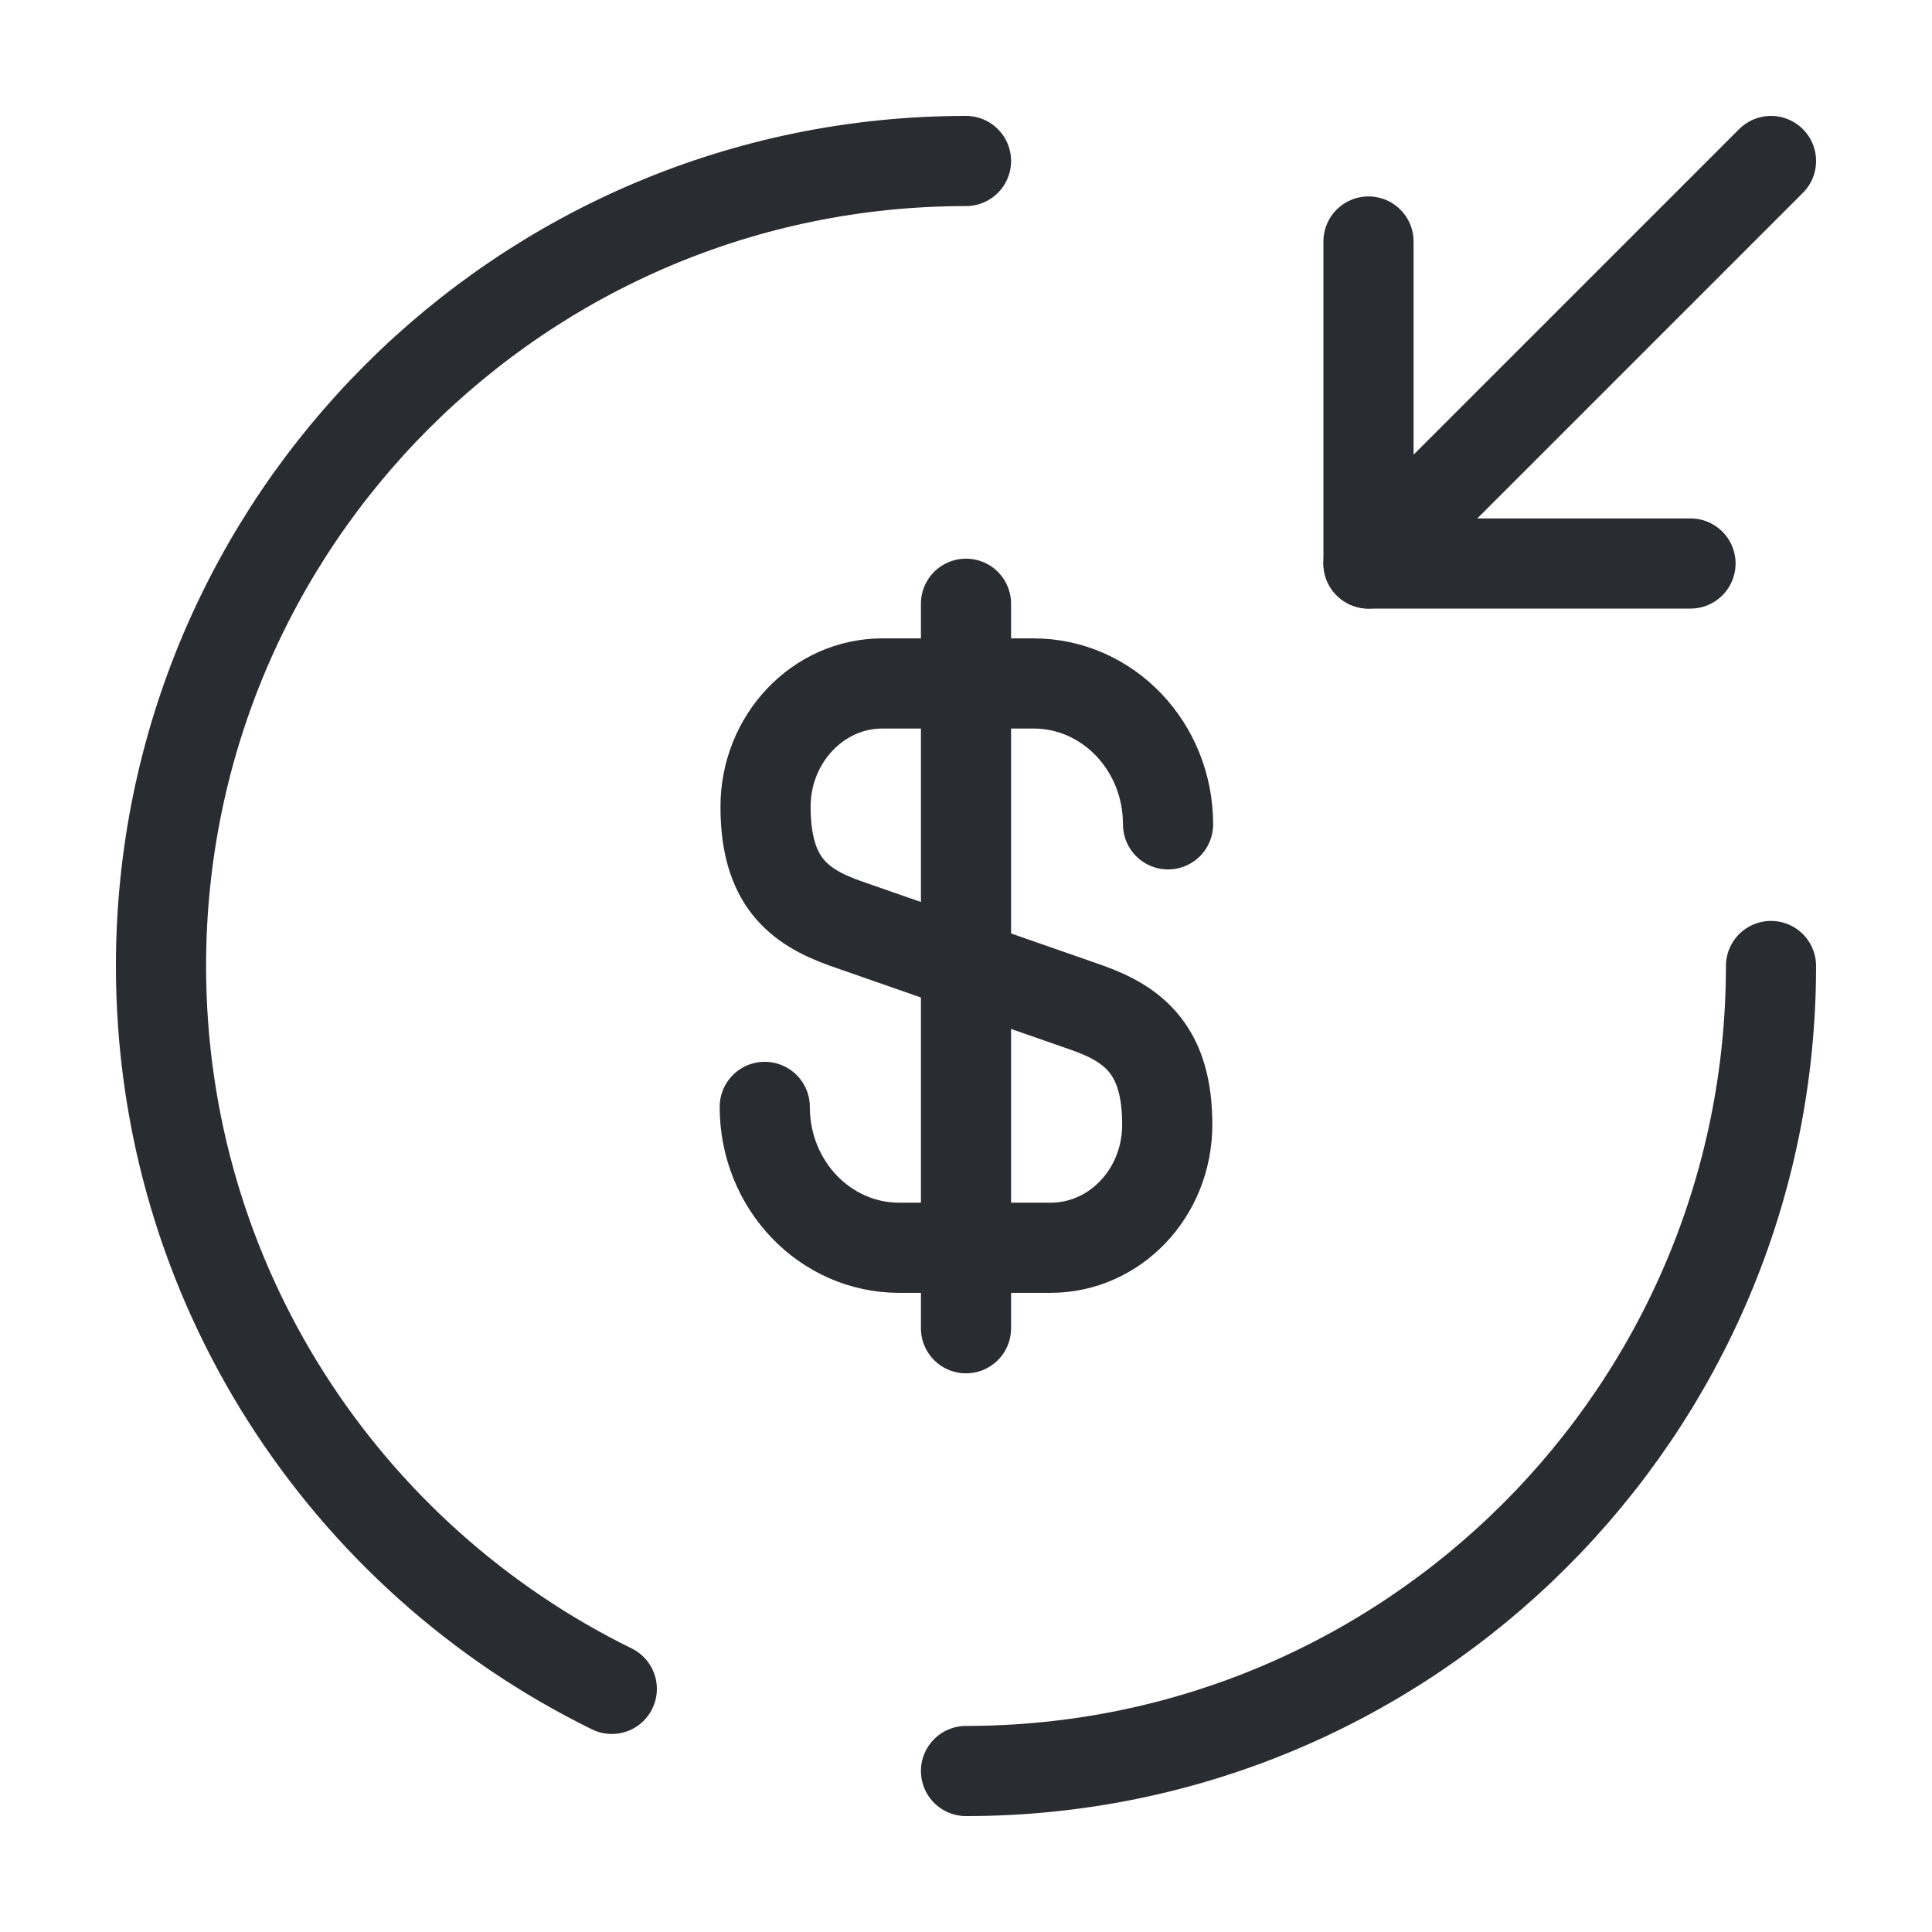
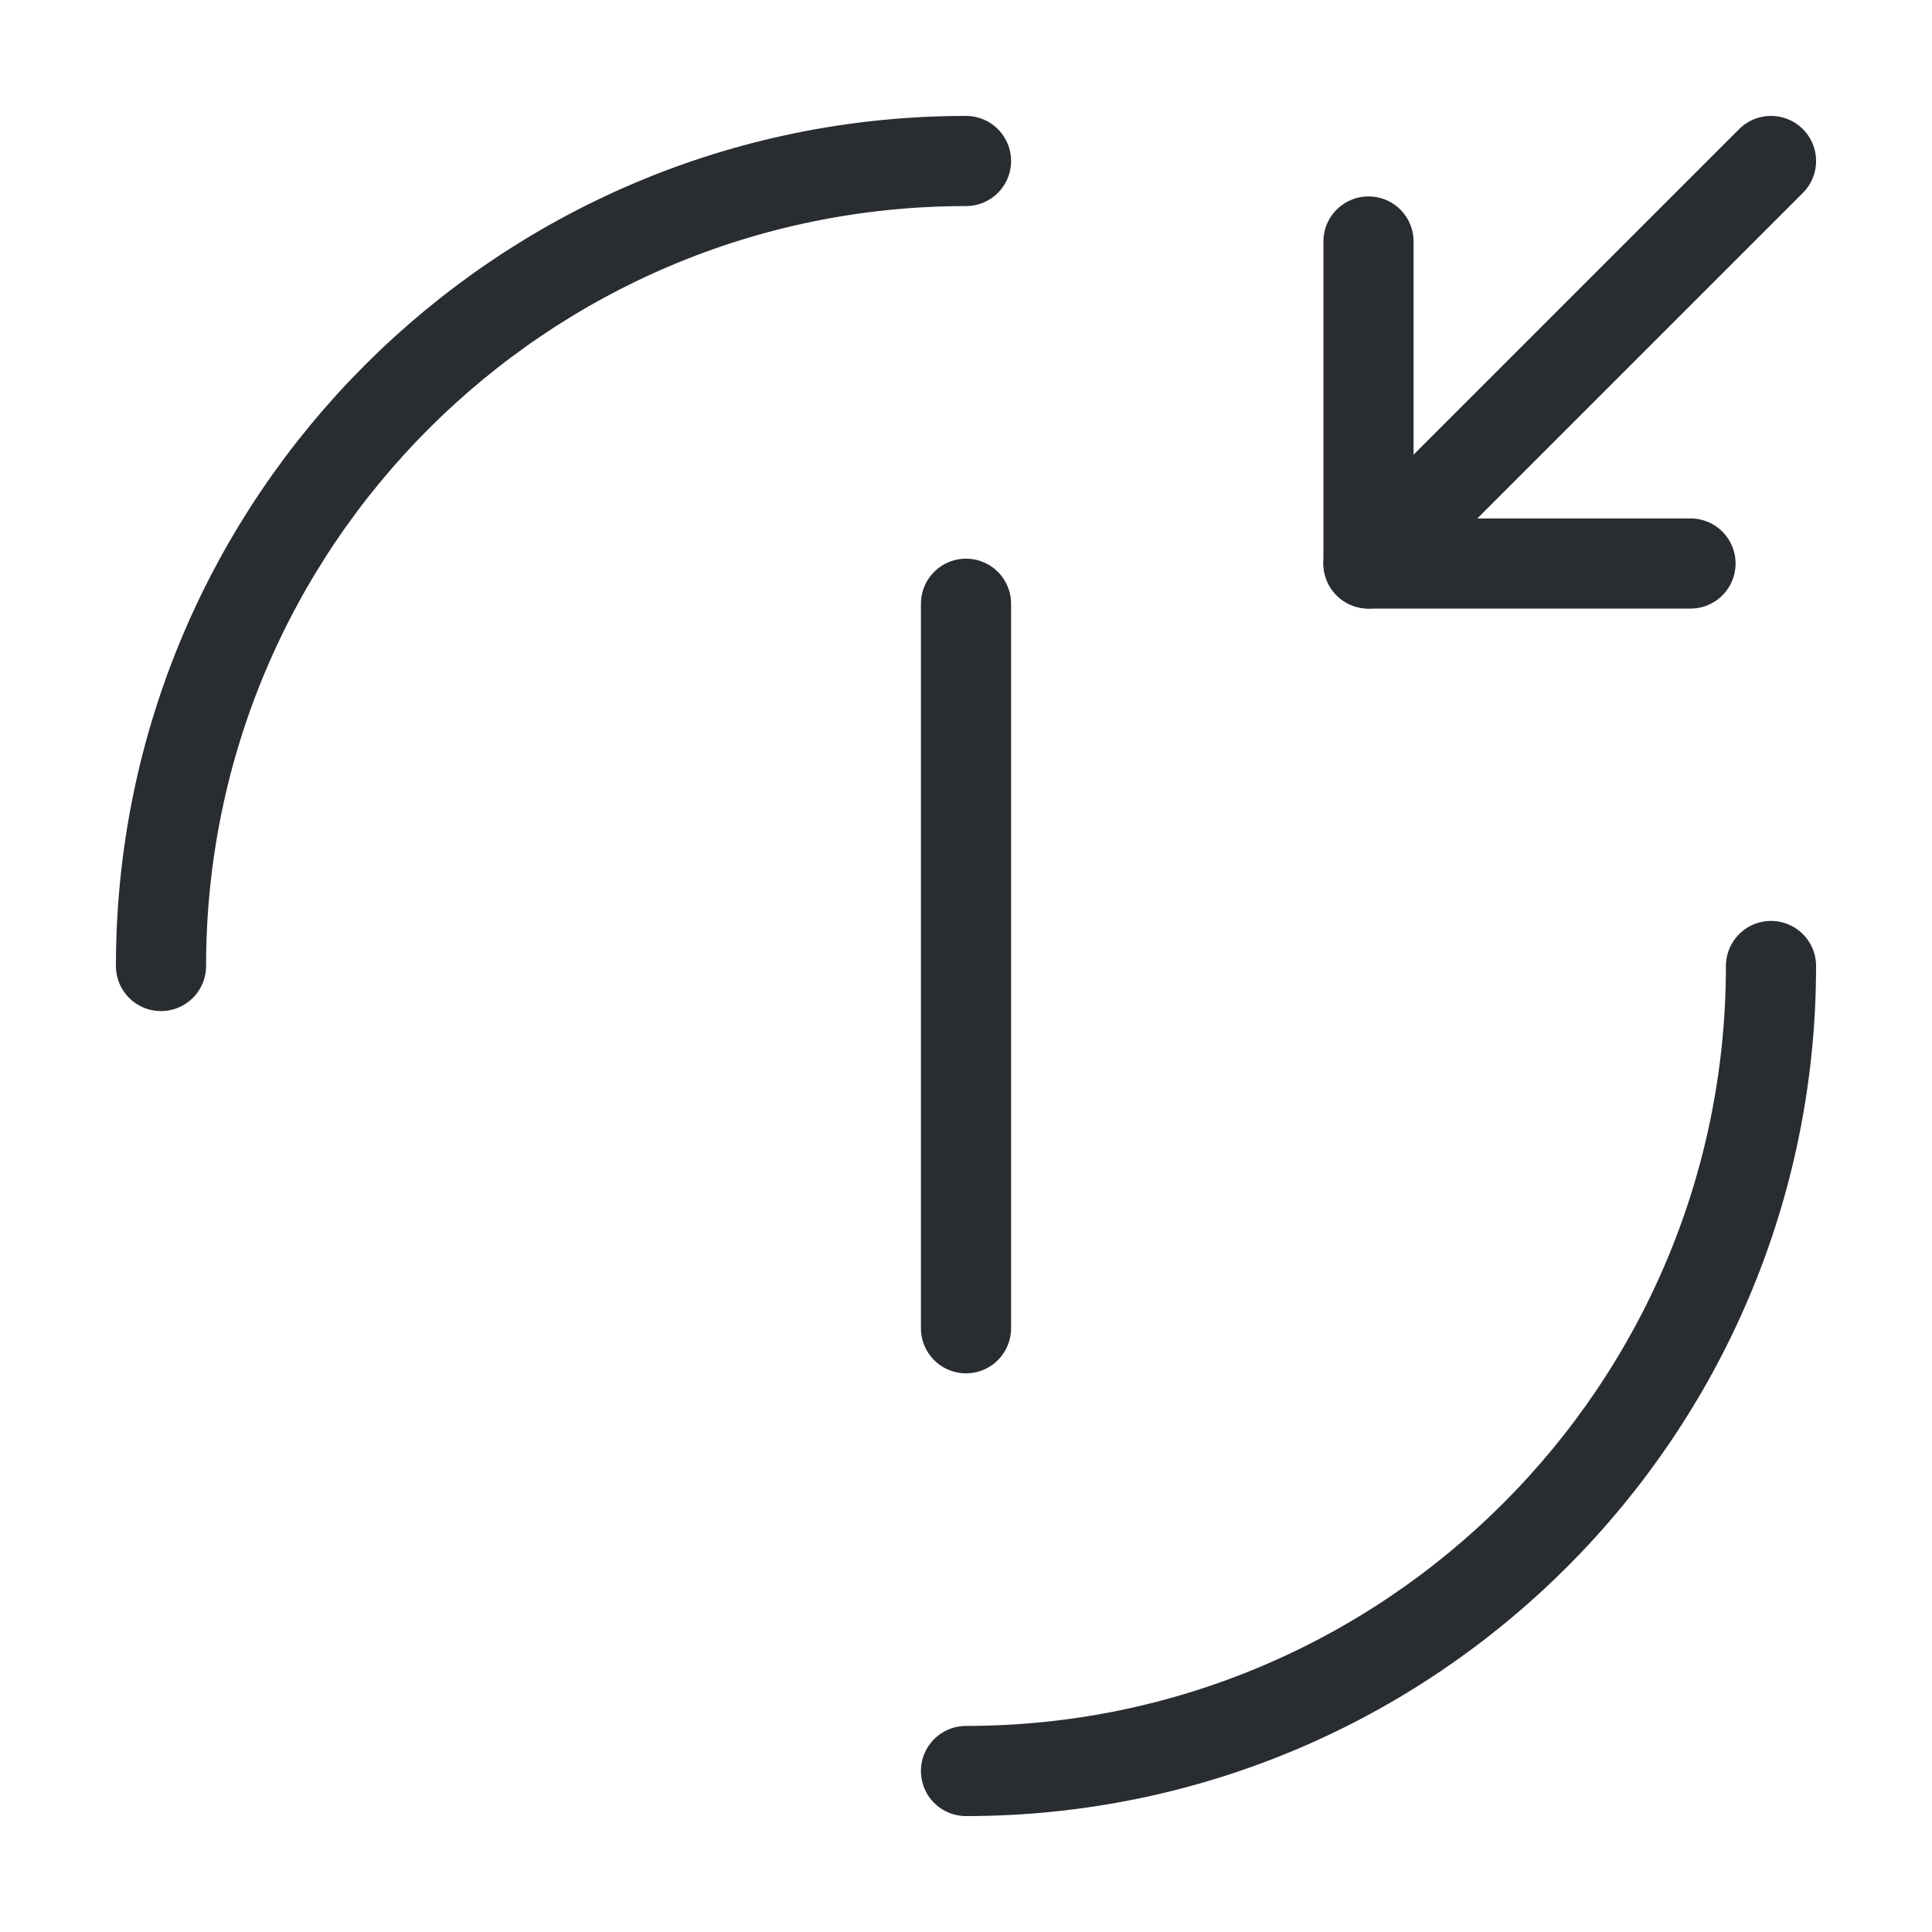
<svg xmlns="http://www.w3.org/2000/svg" width="300" height="300" viewBox="0 0 300 300" fill="none">
-   <path d="M118.75 171.878C118.75 184.003 128.125 193.753 139.625 193.753H163.125C173.125 193.753 181.25 185.253 181.25 174.628C181.25 163.253 176.25 159.128 168.875 156.503L131.25 143.378C123.875 140.753 118.875 136.753 118.875 125.253C118.875 114.753 127 106.128 137 106.128H160.5C172 106.128 181.375 115.878 181.375 128.003" stroke="#292D32" stroke-width="14" stroke-linecap="round" stroke-linejoin="round" />
  <path d="M150 93.75V206.25" stroke="#292D32" stroke-width="14" stroke-linecap="round" stroke-linejoin="round" />
  <path d="M212.5 37.5V87.5H262.5" stroke="#292D32" stroke-width="14" stroke-linecap="round" stroke-linejoin="round" />
  <path d="M275 25L212.5 87.5" stroke="#292D32" stroke-width="14" stroke-linecap="round" stroke-linejoin="round" />
-   <path d="M150 25C81 25 25 81 25 150C25 199.25 53.5 241.875 95 262.25" stroke="#292D32" stroke-width="14" stroke-linecap="round" stroke-linejoin="round" />
+   <path d="M150 25C81 25 25 81 25 150" stroke="#292D32" stroke-width="14" stroke-linecap="round" stroke-linejoin="round" />
  <path d="M275 150C275 219 219 275 150 275" stroke="#292D32" stroke-width="14" stroke-linecap="round" stroke-linejoin="round" />
</svg>